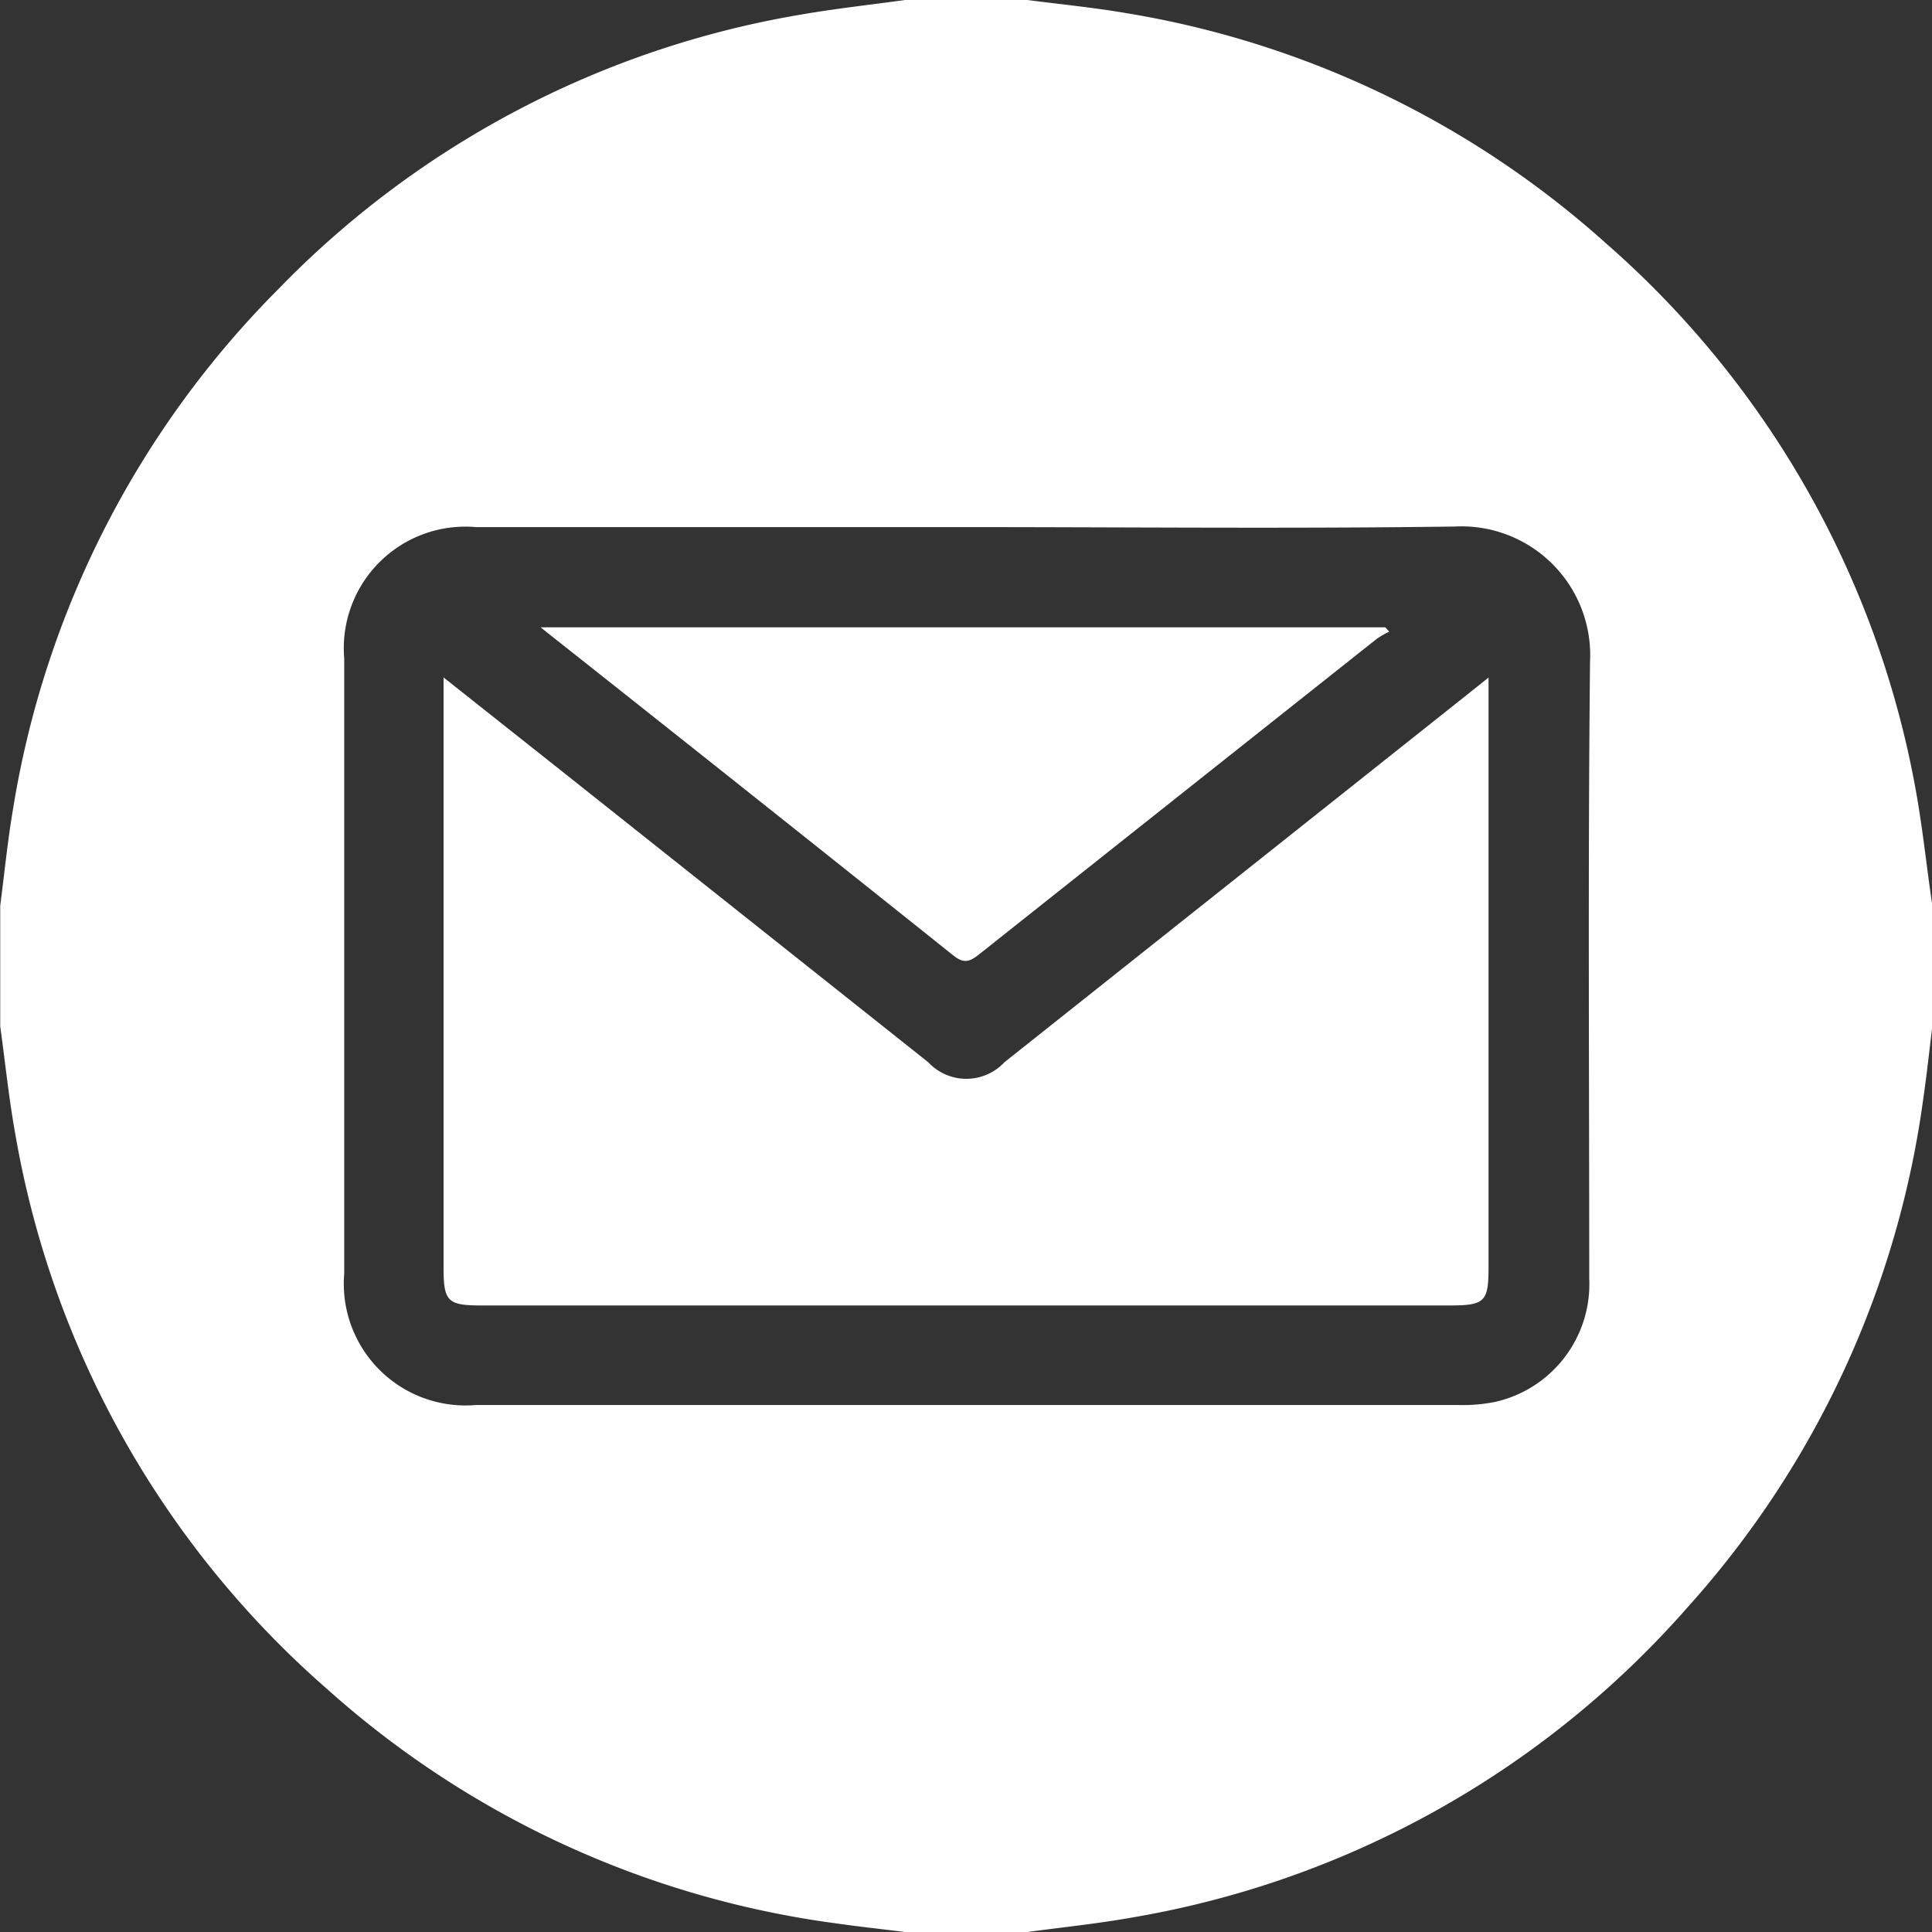
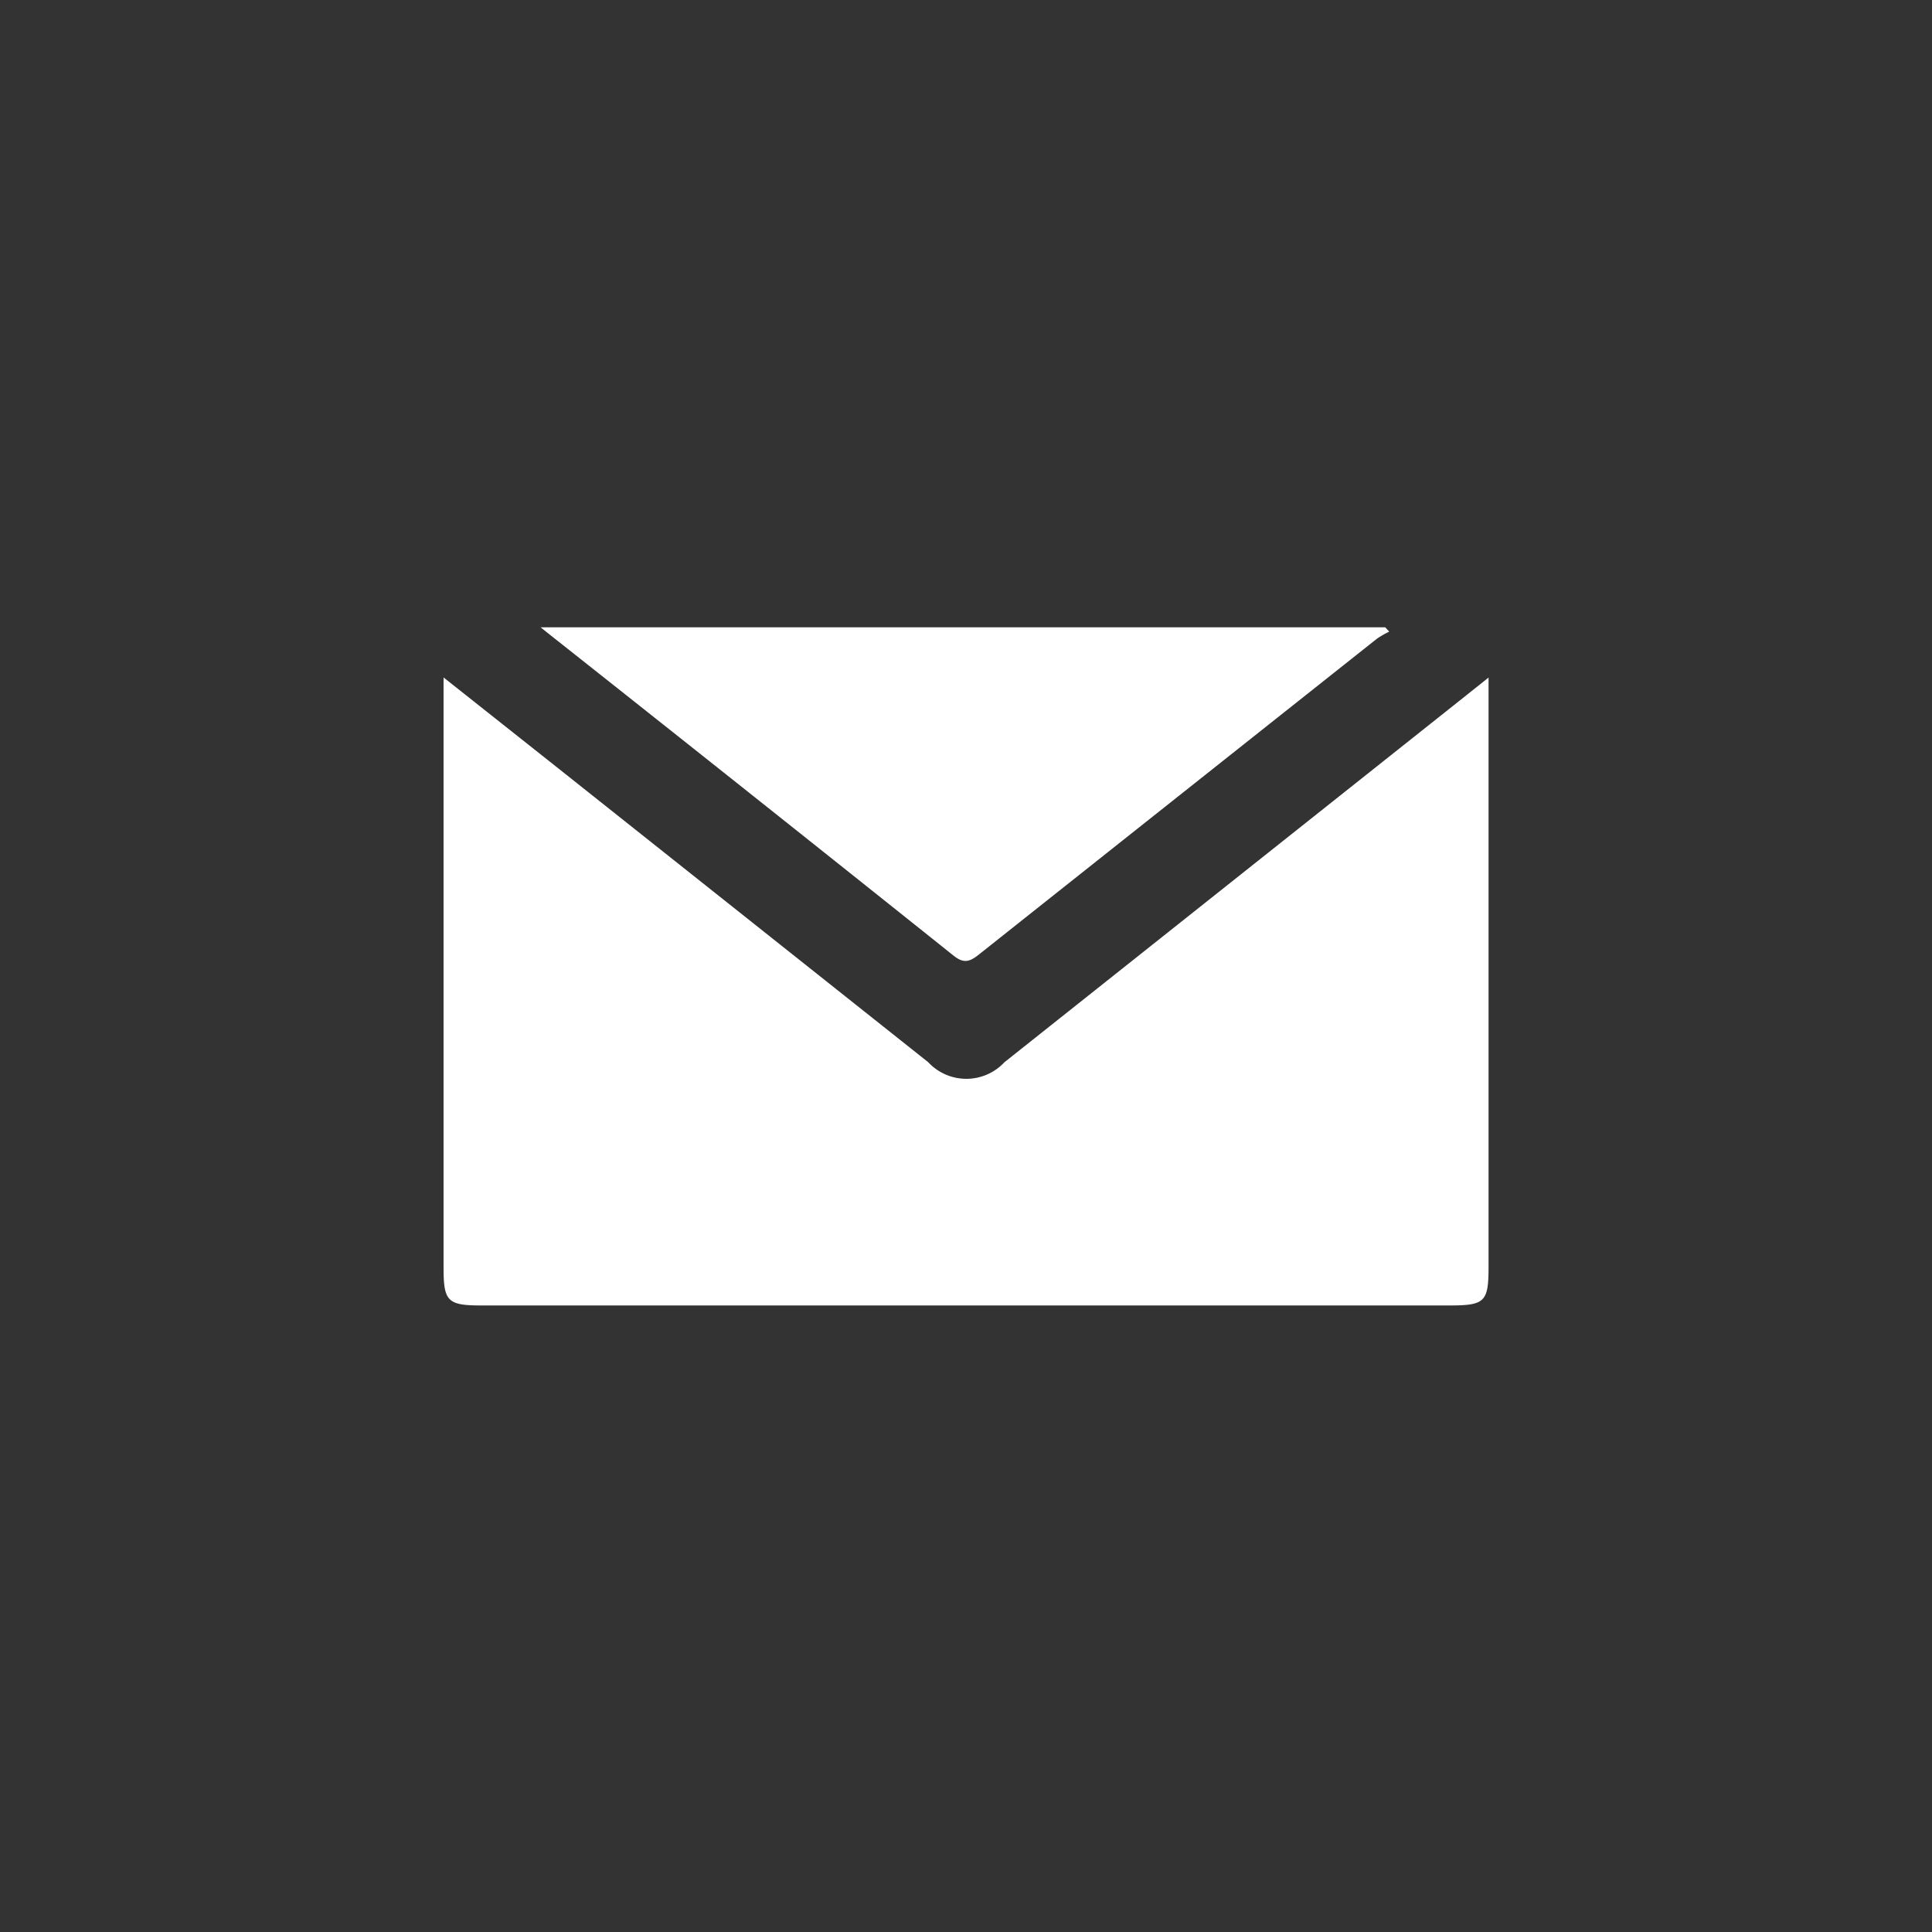
<svg xmlns="http://www.w3.org/2000/svg" id="Group_27" data-name="Group 27" width="17" height="17" viewBox="0 0 17 17">
  <rect x="0" y="0" width="17" height="17" fill="#333333" stroke="none" />
  <g id="Group_25" data-name="Group 25" transform="translate(0 0)">
-     <path id="Path_22" data-name="Path 22" d="M-652.7,2742.694v1.063c-.026.208-.048.416-.078.623a8.362,8.362,0,0,1-2.066,4.477,8.361,8.361,0,0,1-4.877,2.737c-.314.057-.632.089-.949.132h-1.062c-.207-.026-.415-.048-.622-.078a8.363,8.363,0,0,1-4.464-2.055,8.368,8.368,0,0,1-2.75-4.887c-.057-.314-.089-.633-.133-.95v-1.062c.037-.284.065-.57.113-.852a8.364,8.364,0,0,1,2.336-4.575,8.329,8.329,0,0,1,4.587-2.412c.309-.054.622-.088.933-.131h1.062c.289.038.581.066.868.115a8.339,8.339,0,0,1,4.219,2.017,8.361,8.361,0,0,1,2.751,4.9C-652.779,2742.07-652.746,2742.383-652.7,2742.694Zm-8.5-3.331h-4.315a1.07,1.07,0,0,0-1.159,1.157q0,2.7,0,5.41a1.071,1.071,0,0,0,1.158,1.158q4.323,0,8.647,0a1.424,1.424,0,0,0,.329-.029,1.063,1.063,0,0,0,.821-1.085c0-1.809-.012-3.618.007-5.427a1.133,1.133,0,0,0-1.19-1.189C-658.341,2739.378-659.774,2739.363-661.207,2739.363Z" transform="translate(669.703 -2734.725)" fill="#fff" fill-rule="evenodd" />
    <path id="Path_23" data-name="Path 23" d="M-572.372,2869.35v.223q0,2.481,0,4.963c0,.308-.032.339-.345.339h-8.515c-.3,0-.335-.035-.335-.333q0-2.49,0-4.979v-.214l.978.775,3.287,2.611a.458.458,0,0,0,.67,0l4.028-3.2Z" transform="translate(585.47 -2863.388)" fill="#fff" fill-rule="evenodd" />
    <path id="Path_24" data-name="Path 24" d="M-562.274,2859.386h7.432l.035.038a.8.8,0,0,0-.108.062q-1.749,1.387-3.5,2.777c-.079.063-.132.086-.224.013q-1.77-1.414-3.546-2.819Z" transform="translate(567.031 -2853.866)" fill="#fff" fill-rule="evenodd" />
  </g>
</svg>